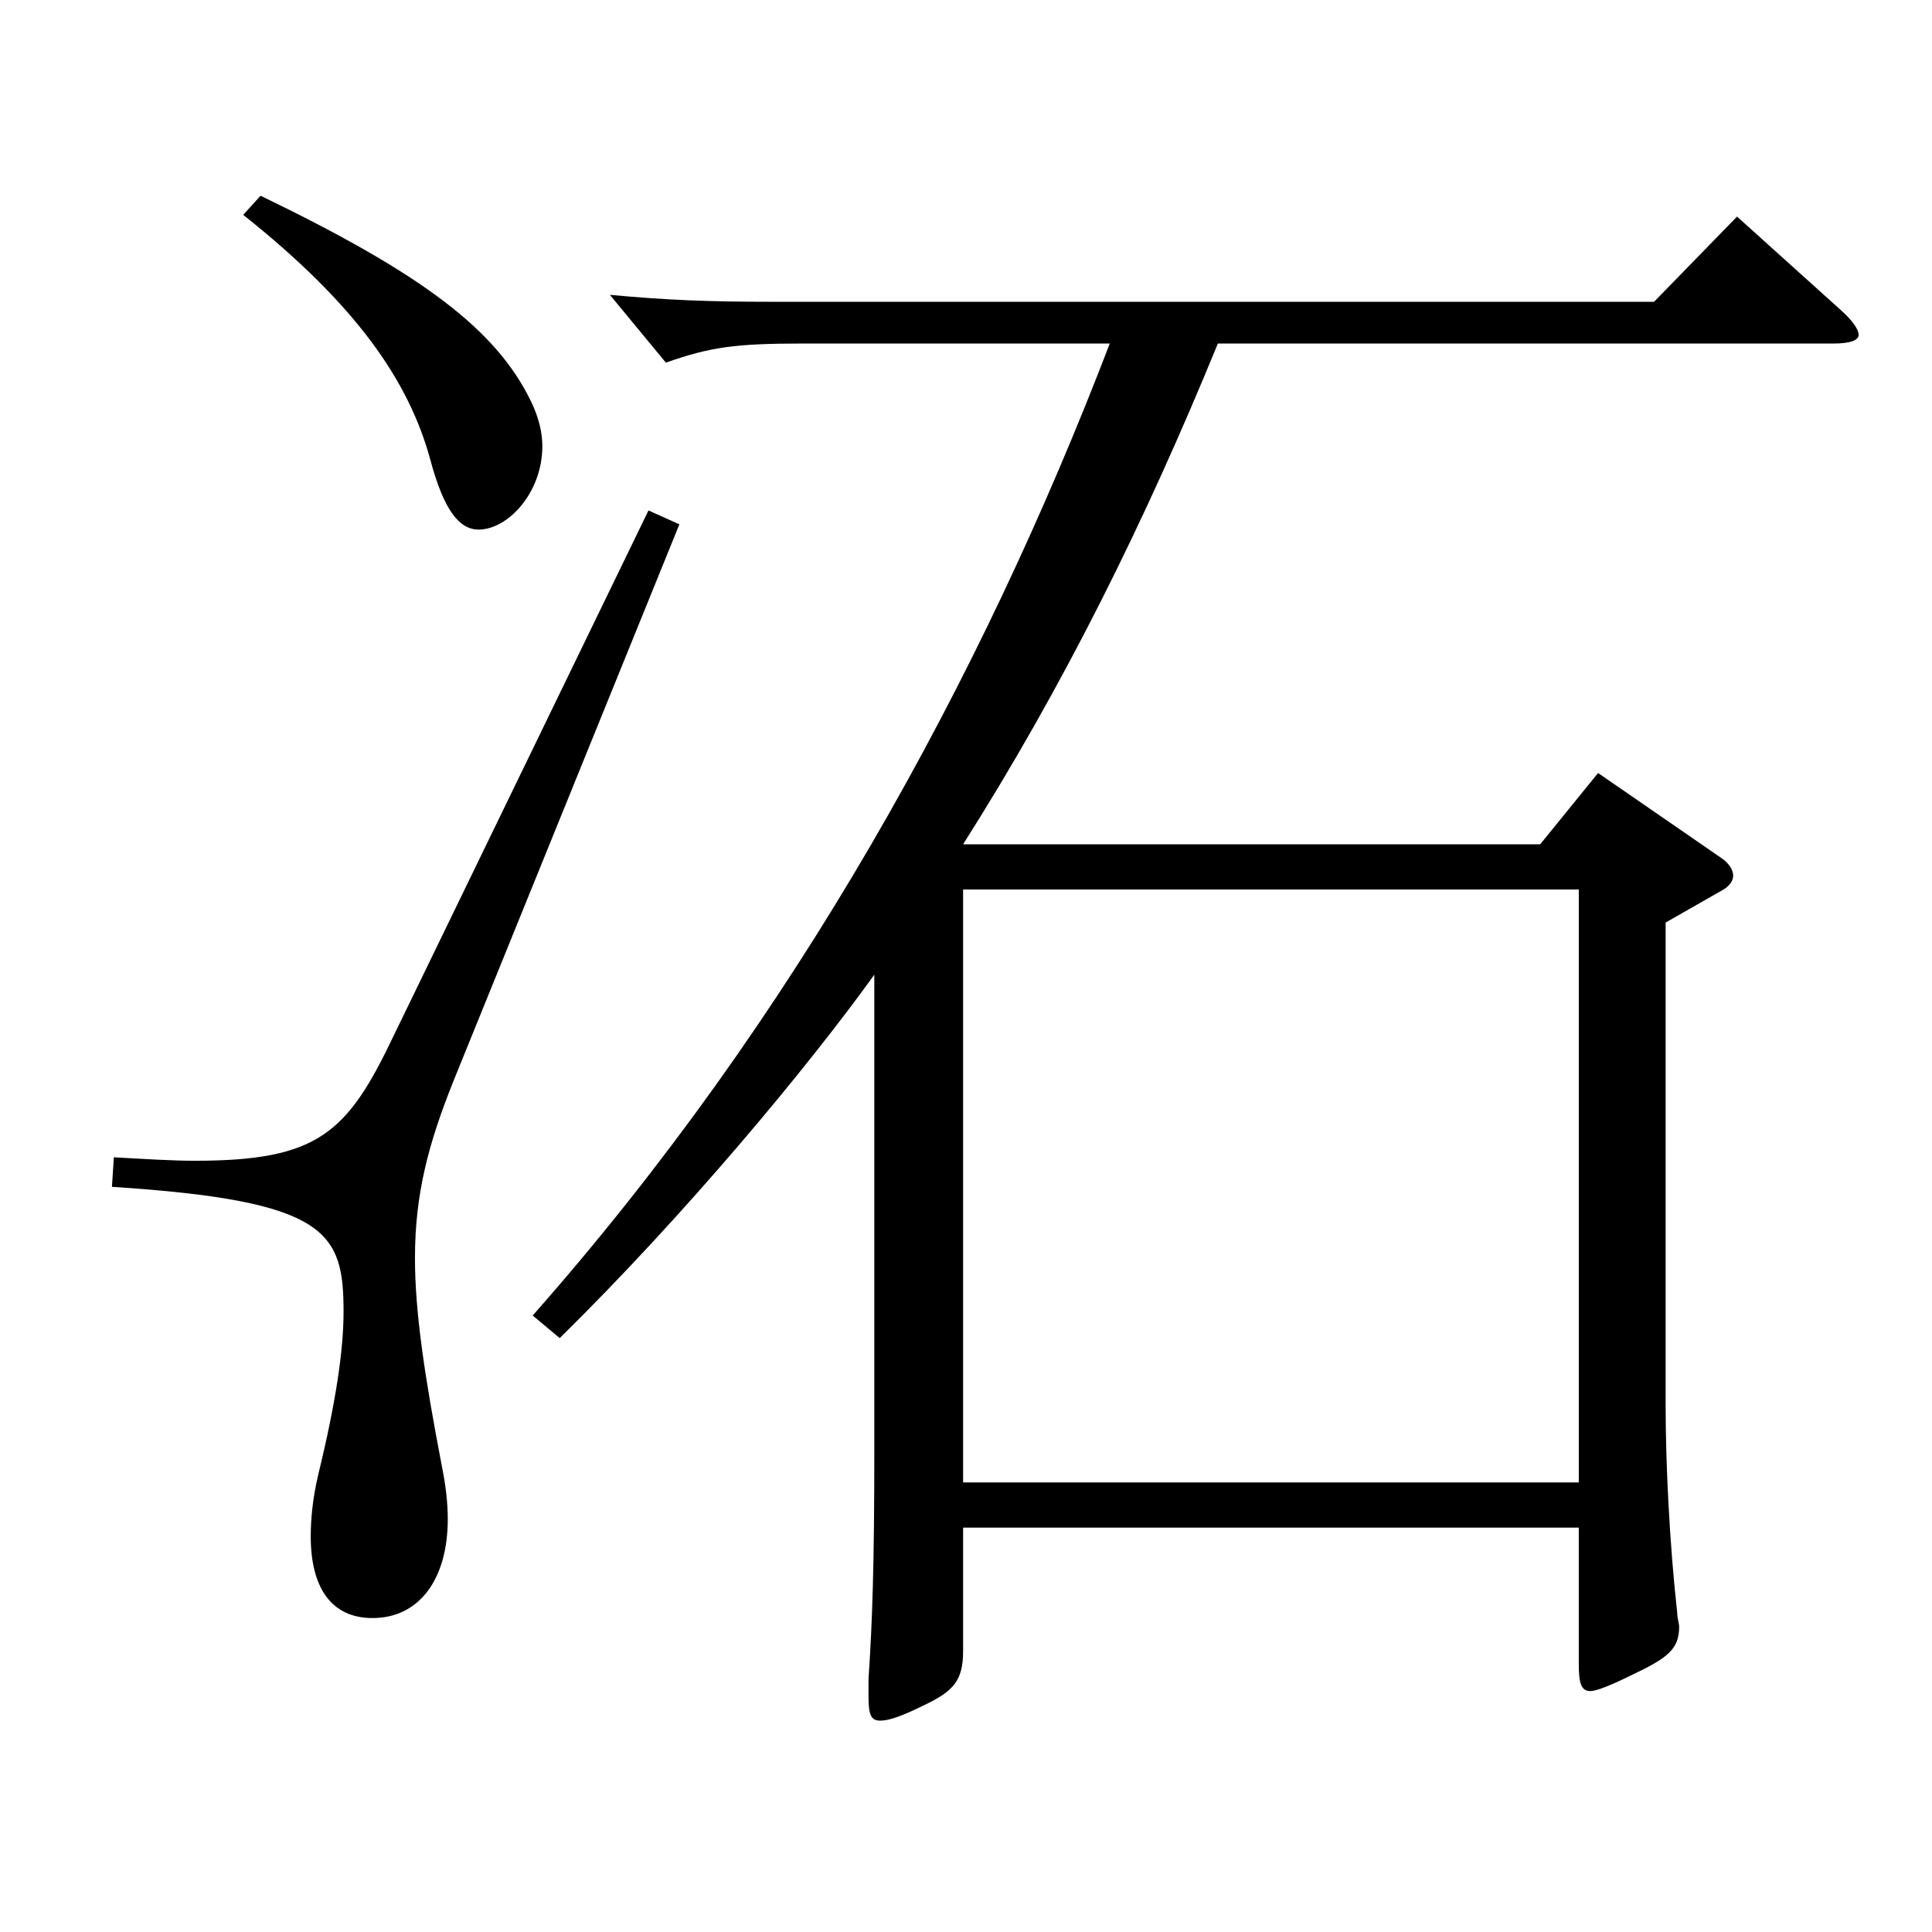
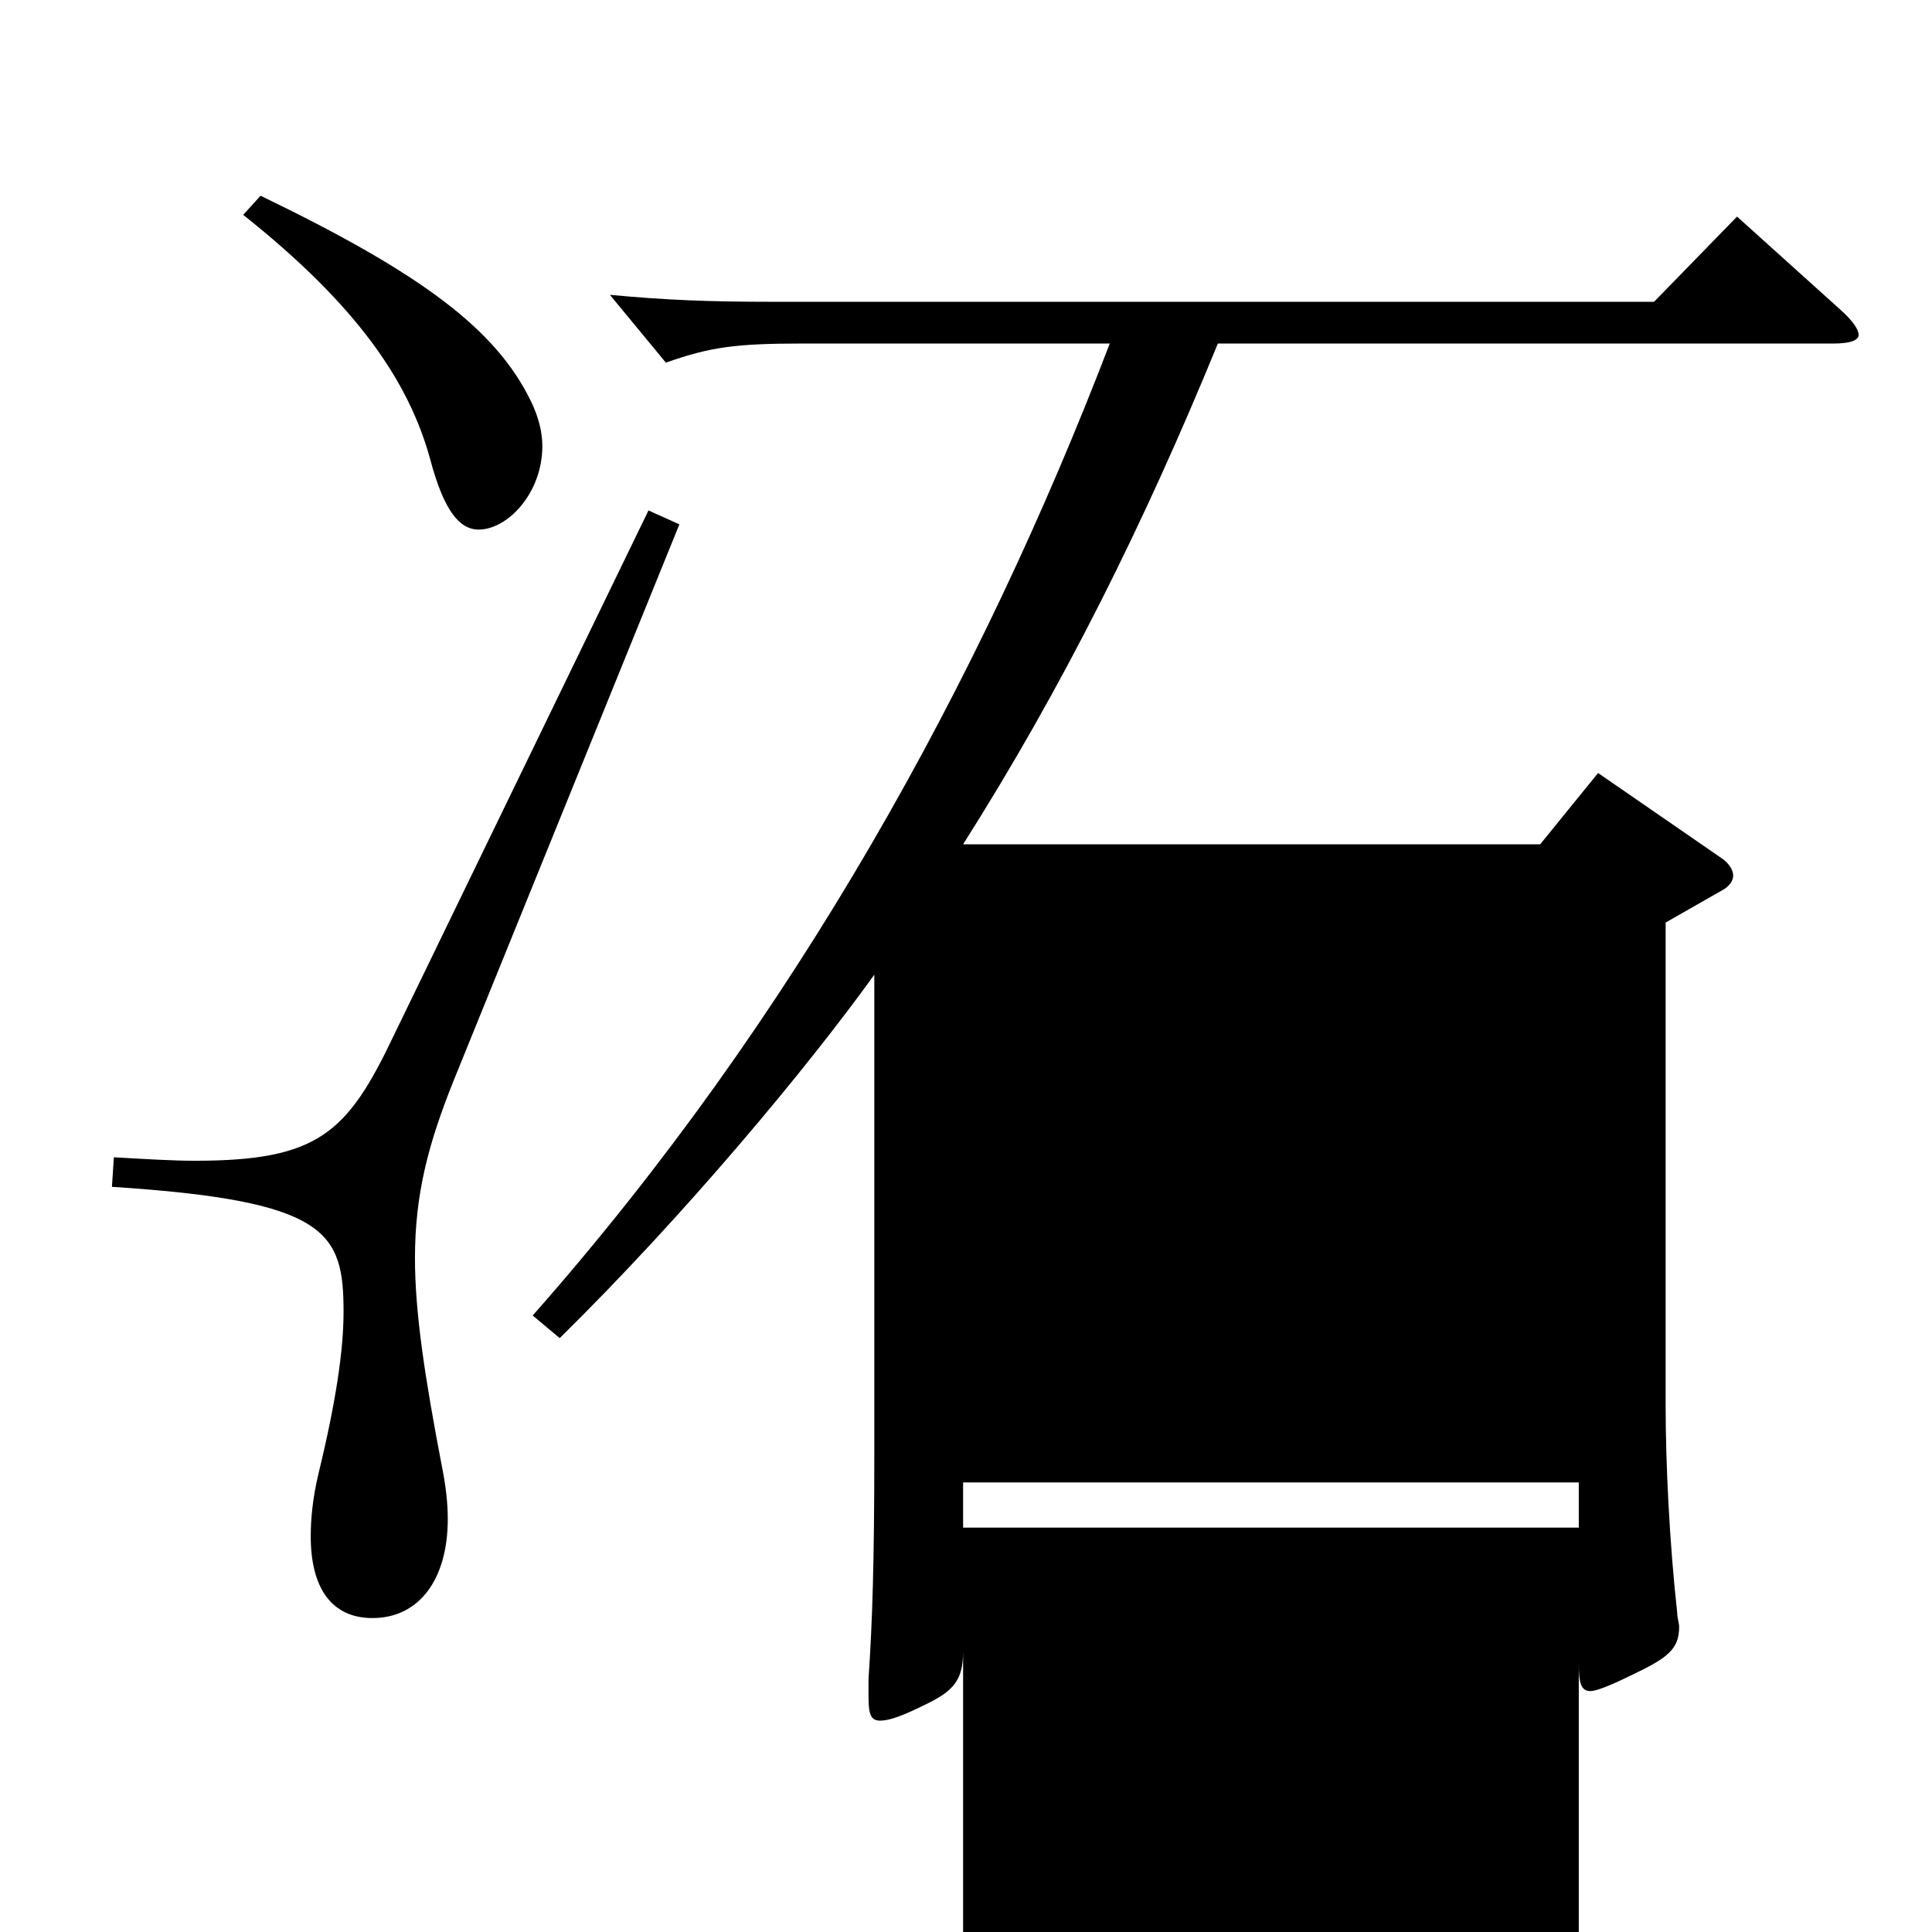
<svg xmlns="http://www.w3.org/2000/svg" version="1.1" id="图层_1" x="0px" y="0px" width="1000px" height="1000px" viewBox="0 0 1000 1000" enable-background="new 0 0 1000 1000" xml:space="preserve">
-   <path d="M351.646,271.408L234.764,559.406c-12.987,32.4-19.98,58.5-19.98,91.799c0,27.9,4.995,61.2,13.986,107.999  c1.998,9.9,2.997,18.9,2.997,27c0,31.5-14.985,51.3-38.961,51.3c-20.979,0-31.968-15.3-31.968-42.3c0-9,0.999-19.8,3.996-32.4  c8.991-36.9,12.987-63.9,12.987-83.699c0-41.4-7.992-57.6-119.879-64.8l0.999-15.3c15.984,0.9,29.97,1.8,41.958,1.8  c63.936,0,78.92-14.4,102.896-64.8l131.867-271.798L351.646,271.408z M134.865,101.309c83.916,40.5,121.877,69.3,139.859,106.199  c3.996,8.1,5.994,16.2,5.994,23.4c0,24.3-17.982,43.2-32.967,43.2c-9.99,0-17.982-9.9-24.975-36  c-10.989-40.5-37.962-80.099-96.902-126.899L134.865,101.309z M452.544,504.506c-34.965,48.6-97.901,124.199-162.836,188.099  l-13.986-11.7c135.863-153.899,231.767-328.498,298.699-503.097h-158.84c-34.965,0-47.952,1.8-70.928,9.9l-28.971-35.1  c28.971,2.7,50.948,3.6,83.915,3.6h456.54l42.957-44.1l53.946,48.6c5.994,5.4,8.99,9.9,8.99,12.6s-3.996,4.5-12.986,4.5H630.365  c-37.962,92.699-79.919,177.299-131.867,259.198h298.699l29.97-36.9l63.936,44.1c3.996,2.7,5.994,6.3,5.994,9s-1.998,5.4-4.995,7.2  l-29.97,17.1v250.198c0,29.7,1.998,71.1,5.994,107.099c0,2.7,0.999,5.4,0.999,7.2c0,11.7-5.994,16.2-24.975,25.2  c-10.989,5.4-17.982,8.1-20.979,8.1c-4.995,0-5.994-4.5-5.994-14.4v-70.2H498.498v63.9c0,15.3-4.995,20.7-19.98,27.9  c-10.989,5.4-17.982,8.1-22.977,8.1s-5.994-3.6-5.994-12.6v-9c1.998-29.7,2.997-60.3,2.997-117.899V504.506z M817.177,767.305  V460.407H498.498v306.898H817.177z" />
+   <path d="M351.646,271.408L234.764,559.406c-12.987,32.4-19.98,58.5-19.98,91.799c0,27.9,4.995,61.2,13.986,107.999  c1.998,9.9,2.997,18.9,2.997,27c0,31.5-14.985,51.3-38.961,51.3c-20.979,0-31.968-15.3-31.968-42.3c0-9,0.999-19.8,3.996-32.4  c8.991-36.9,12.987-63.9,12.987-83.699c0-41.4-7.992-57.6-119.879-64.8l0.999-15.3c15.984,0.9,29.97,1.8,41.958,1.8  c63.936,0,78.92-14.4,102.896-64.8l131.867-271.798L351.646,271.408z M134.865,101.309c83.916,40.5,121.877,69.3,139.859,106.199  c3.996,8.1,5.994,16.2,5.994,23.4c0,24.3-17.982,43.2-32.967,43.2c-9.99,0-17.982-9.9-24.975-36  c-10.989-40.5-37.962-80.099-96.902-126.899L134.865,101.309z M452.544,504.506c-34.965,48.6-97.901,124.199-162.836,188.099  l-13.986-11.7c135.863-153.899,231.767-328.498,298.699-503.097h-158.84c-34.965,0-47.952,1.8-70.928,9.9l-28.971-35.1  c28.971,2.7,50.948,3.6,83.915,3.6h456.54l42.957-44.1l53.946,48.6c5.994,5.4,8.99,9.9,8.99,12.6s-3.996,4.5-12.986,4.5H630.365  c-37.962,92.699-79.919,177.299-131.867,259.198h298.699l29.97-36.9l63.936,44.1c3.996,2.7,5.994,6.3,5.994,9s-1.998,5.4-4.995,7.2  l-29.97,17.1v250.198c0,29.7,1.998,71.1,5.994,107.099c0,2.7,0.999,5.4,0.999,7.2c0,11.7-5.994,16.2-24.975,25.2  c-10.989,5.4-17.982,8.1-20.979,8.1c-4.995,0-5.994-4.5-5.994-14.4v-70.2H498.498v63.9c0,15.3-4.995,20.7-19.98,27.9  c-10.989,5.4-17.982,8.1-22.977,8.1s-5.994-3.6-5.994-12.6v-9c1.998-29.7,2.997-60.3,2.997-117.899V504.506z M817.177,767.305  H498.498v306.898H817.177z" />
</svg>